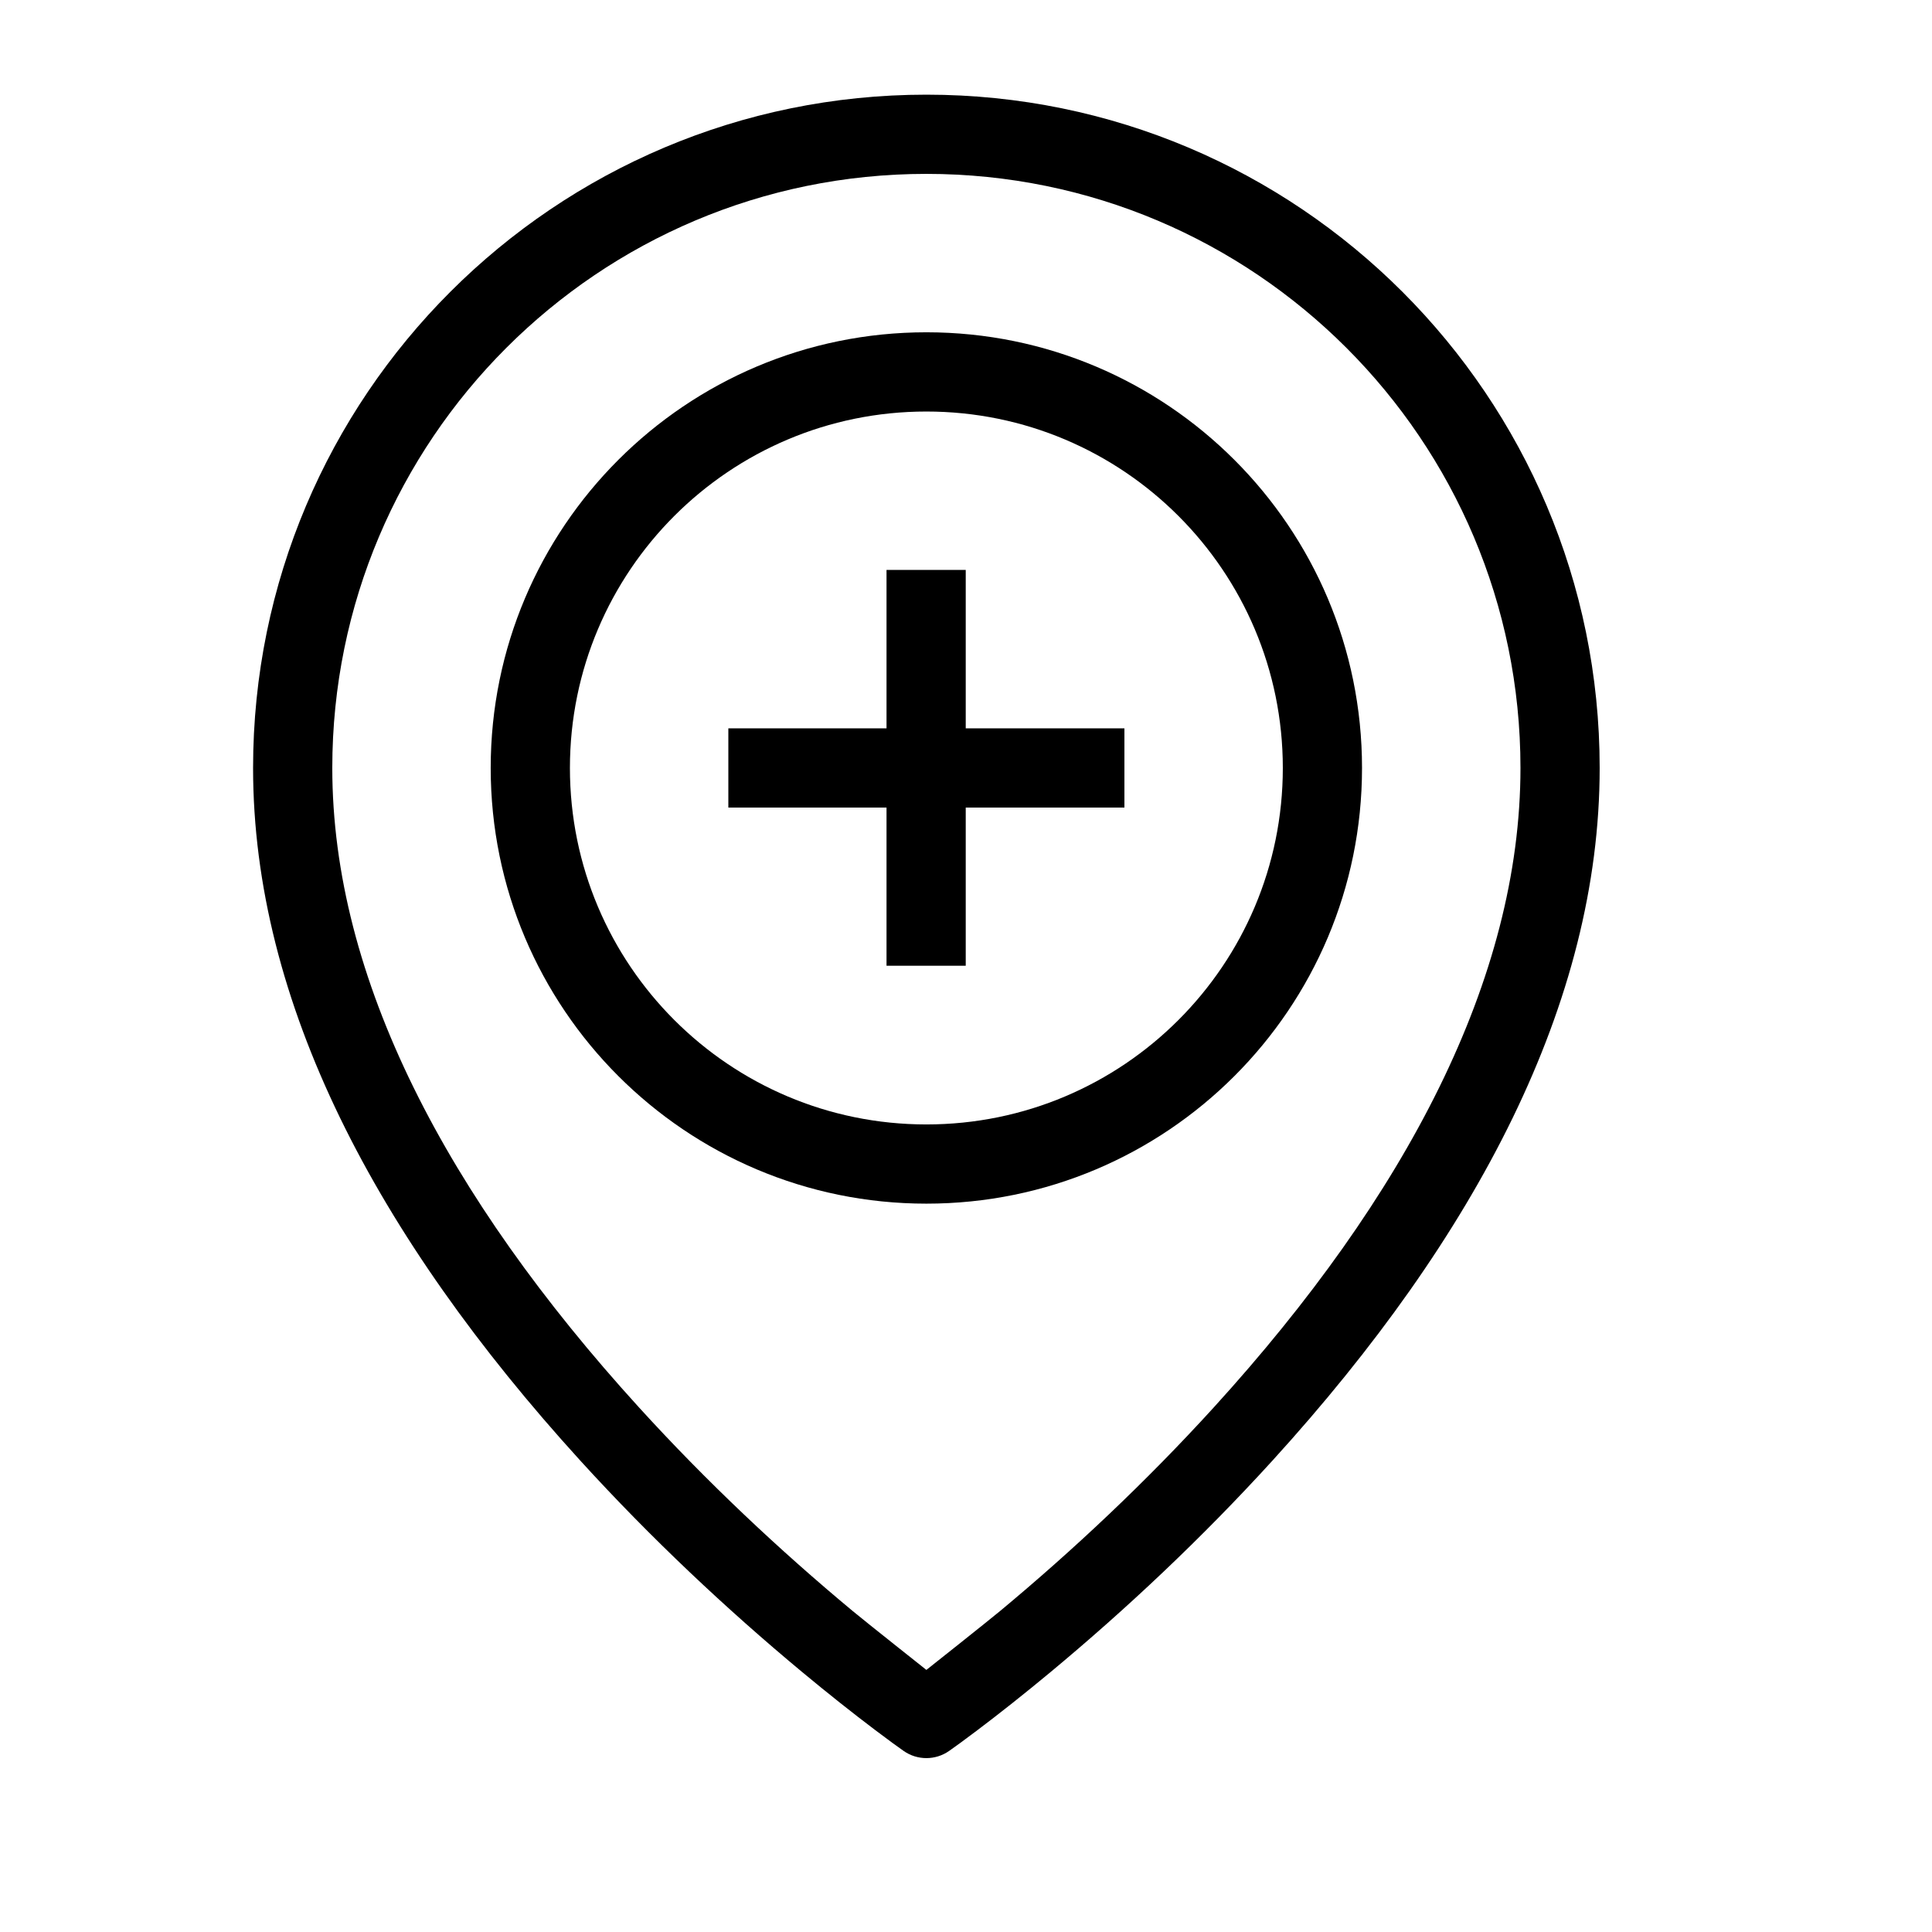
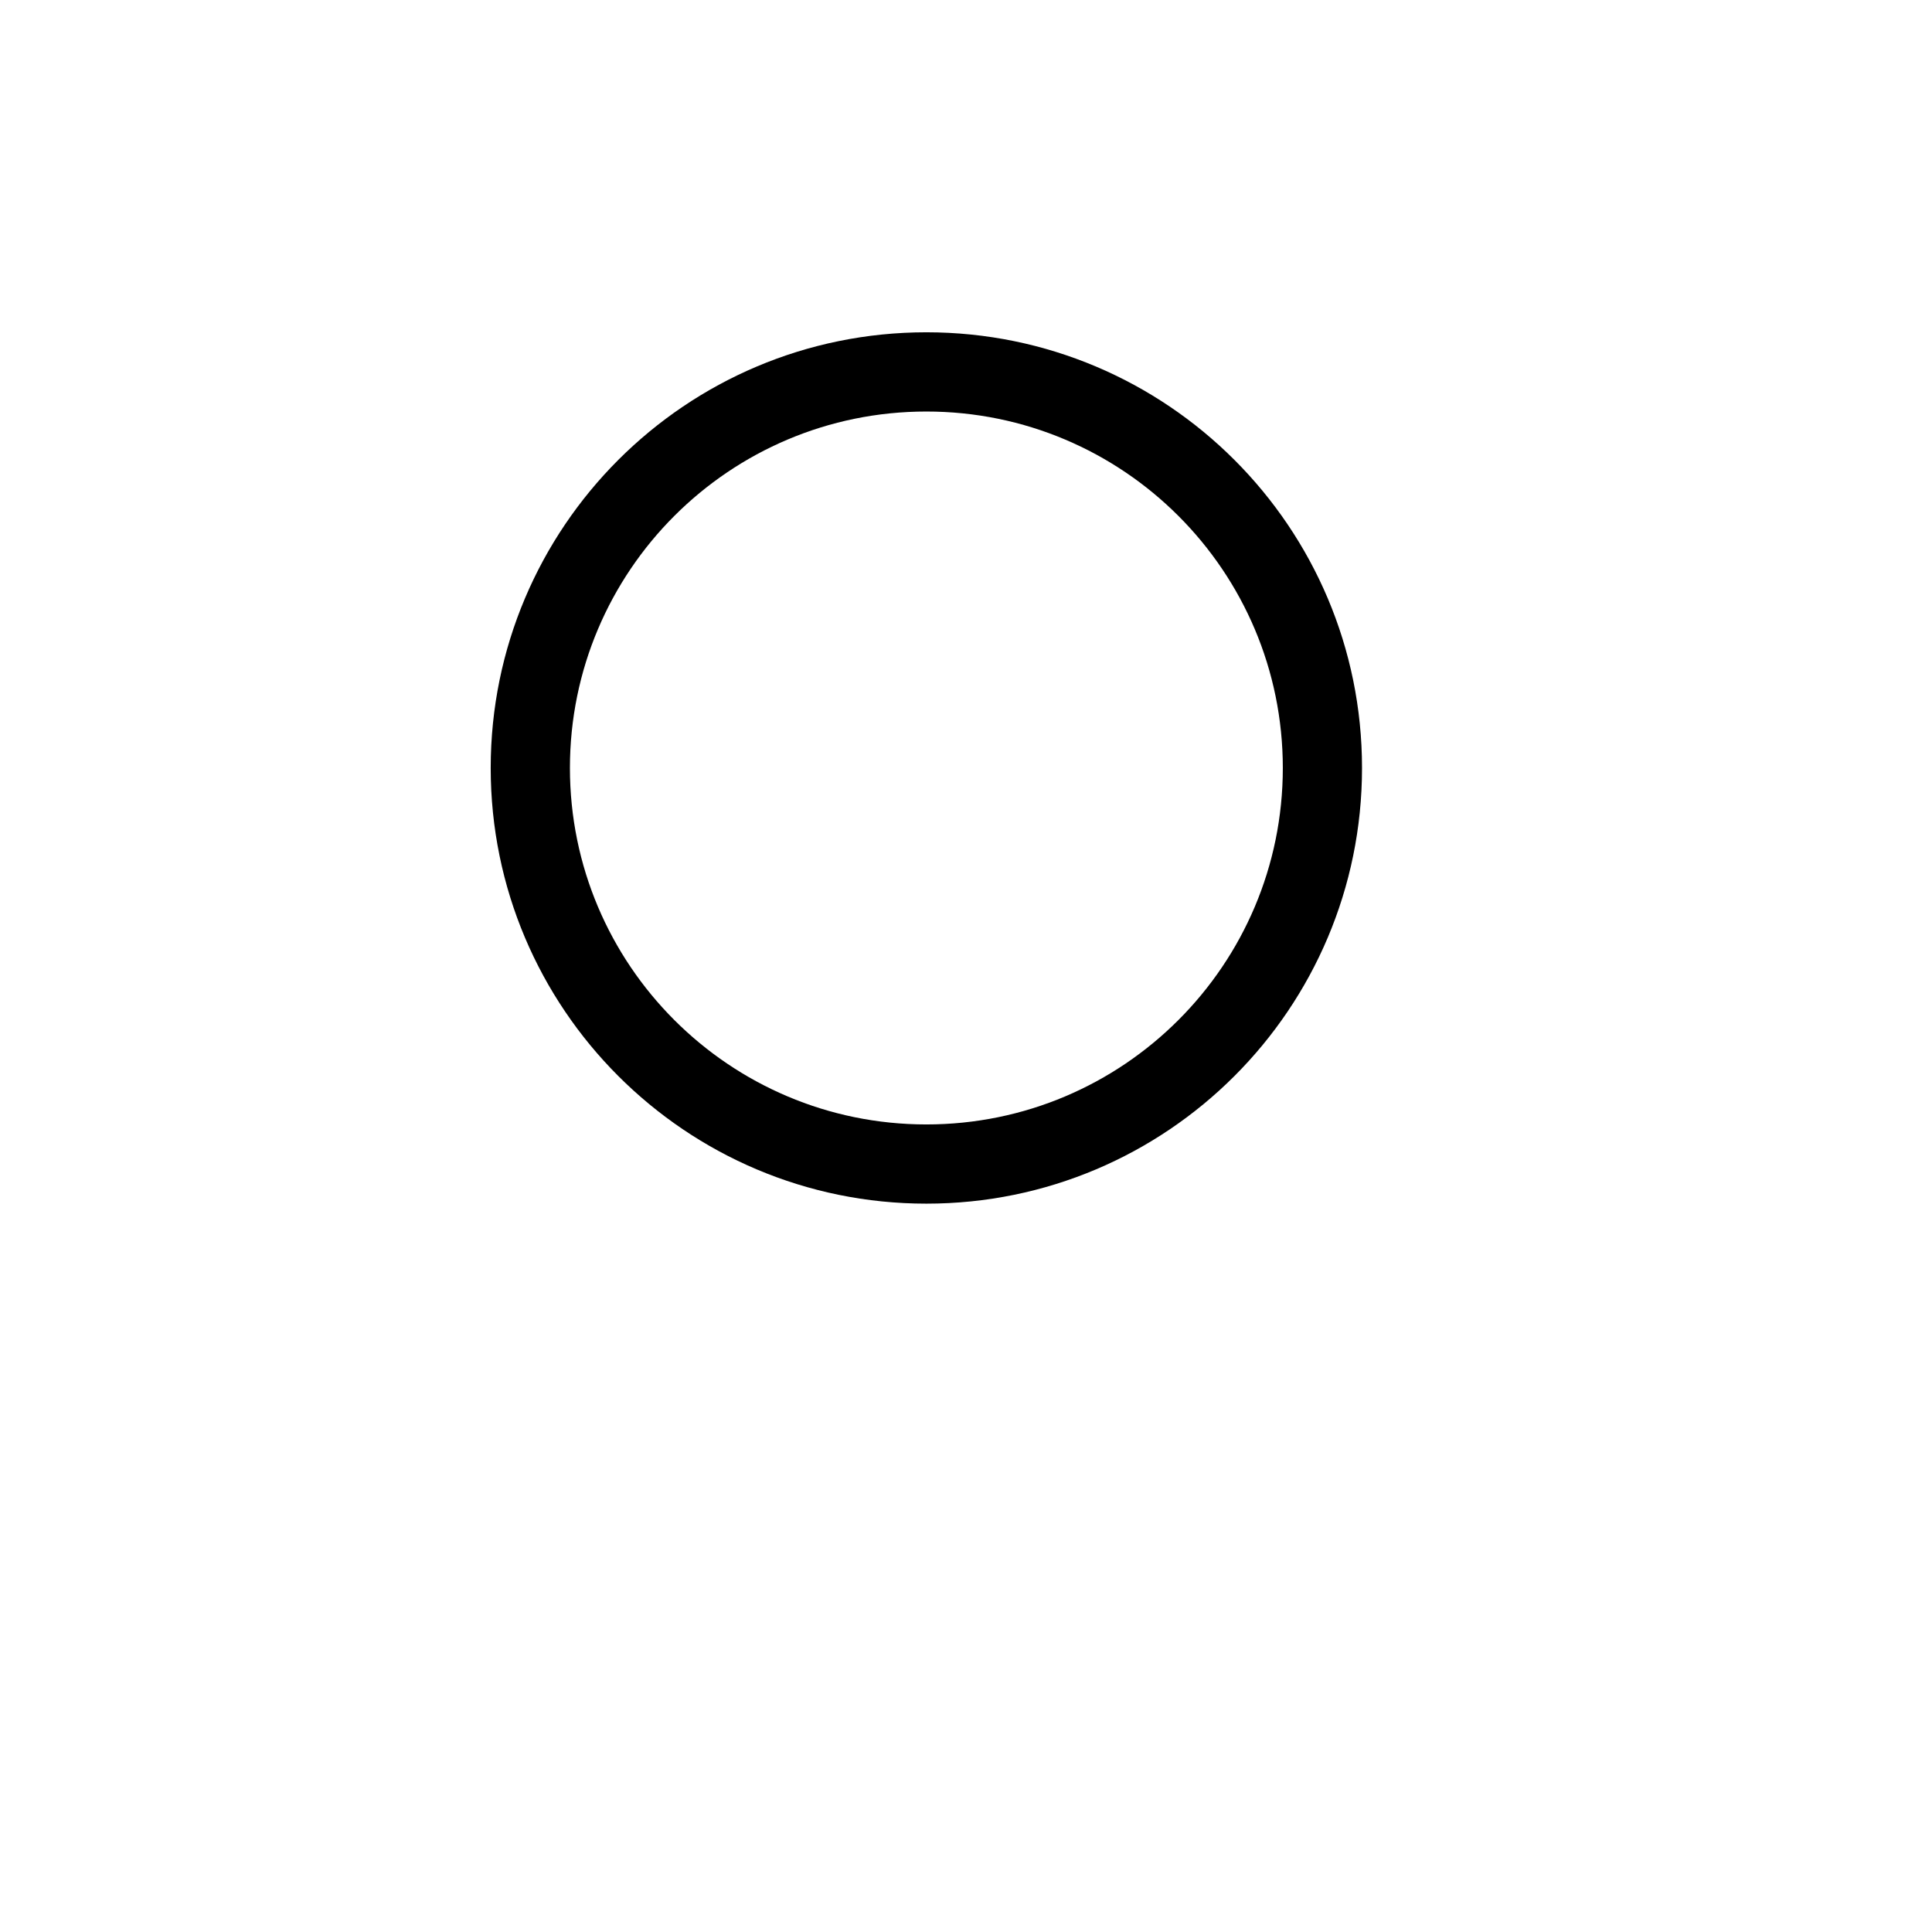
<svg xmlns="http://www.w3.org/2000/svg" fill="#000000" width="800px" height="800px" version="1.1" viewBox="144 144 512 512">
  <g fill-rule="evenodd">
    <path d="m389.5 462.98c63.762 0 115.45-51.695 115.45-115.46 0-63.766-51.691-115.46-115.45-115.46-63.766 0-115.46 51.691-115.46 115.46 0 63.762 51.691 115.46 115.46 115.46zm0-20.992c52.168 0 94.461-42.293 94.461-94.465s-42.293-94.465-94.461-94.465c-52.172 0-94.465 42.293-94.465 94.465s42.293 94.465 94.465 94.465z" />
-     <path d="m403.04 602.5c5.867-4.43 12.391-9.586 19.41-15.418 20.031-16.656 40.059-35.453 58.781-56.023 54.07-59.414 86.699-121.45 86.699-183.54 0-98.547-79.887-178.43-178.43-178.43-98.547 0-178.43 79.887-178.43 178.43 0 62.09 32.629 124.12 86.699 183.54 18.723 20.57 38.75 39.367 58.781 56.023 7.019 5.832 13.543 10.988 19.41 15.418 3.551 2.684 6.117 4.543 7.535 5.531 3.609 2.516 8.402 2.516 12.012 0 1.418-0.988 3.984-2.848 7.535-5.531zm-13.539-15.957s-16.191-12.828-19.531-15.605c-19.328-16.066-38.66-34.211-56.676-54.008-50.891-55.918-81.234-113.61-81.234-169.41 0-86.953 70.488-157.44 157.44-157.44 86.949 0 157.44 70.488 157.44 157.44 0 55.801-30.344 113.49-81.234 169.41-18.016 19.797-37.348 37.941-56.676 54.008-3.418 2.844-19.527 15.605-19.527 15.605z" />
-     <path d="m399.93 337.02v-41.984h-20.992v41.984h-41.918v20.992h41.918v41.918h20.992v-41.918h42.051v-20.992z" />
  </g>
</svg>